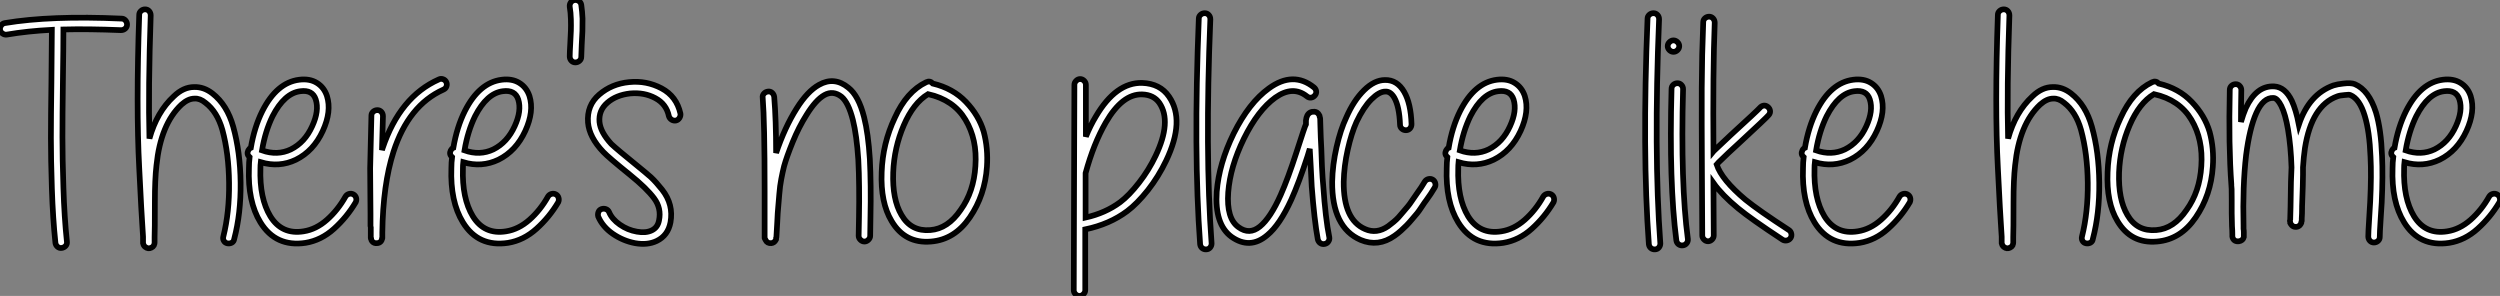
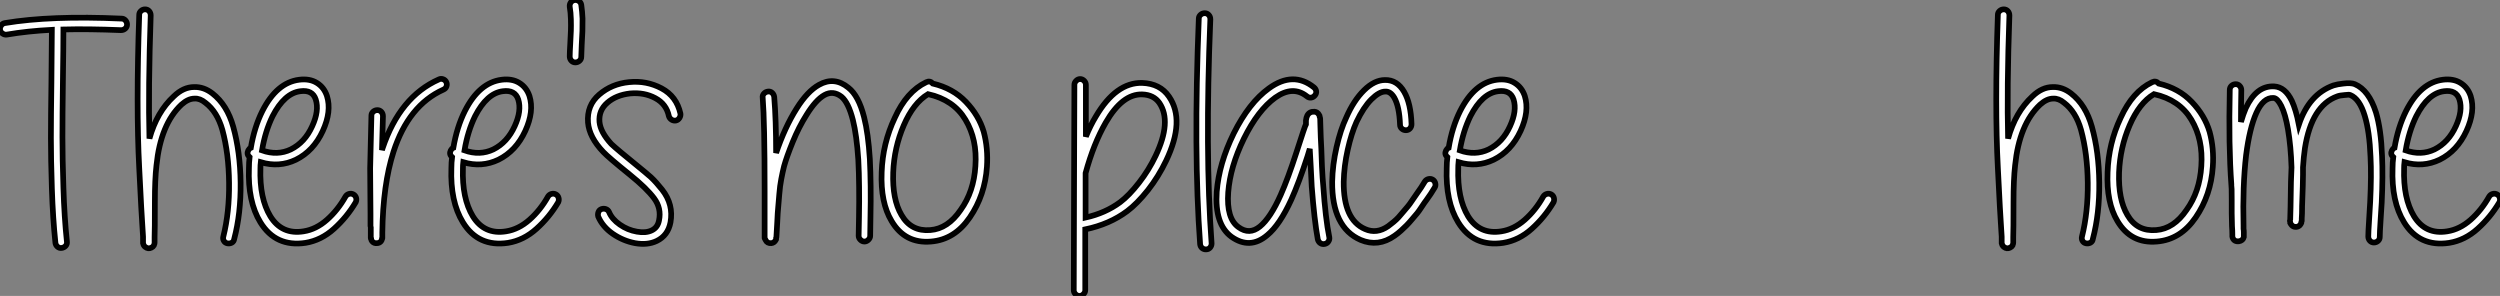
<svg xmlns="http://www.w3.org/2000/svg" viewBox="-0.402 -41.898 437.671 51.808">
  <rect x="-0.402" y="-41.898" width="437.671" height="51.808" fill="#808080" stroke="none" />
  <path d="M0.45-37.86L0.45-37.86Q8.46-39.20 20.89-38.64L20.89-38.64Q21.28-38.64 21.56-38.33Q21.84-38.02 21.84-37.60Q21.84-37.18 21.53-36.90Q21.22-36.62 20.78-36.62L20.78-36.62Q15.06-36.85 10.70-36.74L10.70-36.74Q10.70-33.82 10.61-27.69Q10.53-21.56 10.53-17.89Q10.53-14.22 10.70-9.04Q10.86-3.86 11.31 0.39L11.31 0.39Q11.37 0.84 11.09 1.15Q10.81 1.46 10.39 1.51Q9.97 1.57 9.66 1.29Q9.35 1.01 9.30 0.62L9.30 0.62Q8.85-3.64 8.68-8.85Q8.51-14.06 8.51-17.72Q8.51-21.39 8.60-27.58Q8.68-33.77 8.68-36.68L8.68-36.68Q4.42-36.46 0.78-35.84L0.78-35.84Q0.39-35.78 0.03-36.04Q-0.34-36.29-0.39-36.68Q-0.45-37.07-0.20-37.44Q0.06-37.80 0.45-37.86ZM25.98-39.20L25.98-39.20Q25.54-26.26 25.76-17.64L25.76-17.64Q27.05-22.29 30.02-25.03L30.02-25.03Q31.70-26.66 33.60-26.66L33.60-26.66Q35.28-26.71 36.79-25.54L36.79-25.54Q39.37-23.52 40.43-19.71L40.43-19.71Q41.66-15.29 41.72-9.91Q41.78-4.54 40.60-0.06L40.60-0.06Q40.54 0.39 40.18 0.59Q39.82 0.78 39.40 0.70Q38.98 0.62 38.78 0.25Q38.58-0.11 38.70-0.50L38.70-0.50Q39.76-4.76 39.70-9.88Q39.65-15.01 38.53-19.15L38.53-19.15Q37.63-22.34 35.56-23.91L35.56-23.91Q34.61-24.70 33.66-24.64L33.66-24.64Q32.54-24.64 31.36-23.58L31.36-23.58Q27.72-20.16 26.99-12.94L26.99-12.94Q26.71-10.47 26.71-6.55L26.71-6.55Q26.71-1.34 26.66-0.39L26.66-0.39L26.66 0.39L26.66 0.56Q26.66 0.73 26.60 0.90L26.60 0.90Q26.60 0.95 26.54 1.06L26.54 1.06Q26.38 1.34 26.10 1.46L26.10 1.46Q25.54 1.74 25.03 1.34L25.03 1.34Q24.86 1.23 24.75 1.01L24.75 1.01L24.64 0.67L24.64 0.50L24.64-0.45Q24.58-1.57 24.47-3.19L24.47-3.19Q24.42-3.53 23.97-12.49L23.97-12.49Q23.41-23.18 23.97-39.31L23.97-39.31Q23.97-39.70 24.28-39.98Q24.58-40.26 25.00-40.26Q25.42-40.26 25.70-39.96Q25.98-39.65 25.98-39.20ZM45.47-15.57L45.47-15.57Q48.16-14.62 50.51-15.74L50.51-15.74Q52.98-16.97 54.26-19.82L54.26-19.82Q55.50-22.51 54.88-24.47L54.88-24.47Q54.32-26.21 52.19-25.93L52.19-25.93Q49.39-25.59 47.32-21.56L47.32-21.56Q46.03-18.93 45.47-15.57ZM43.51-16.02L43.51-16.02Q44.13-19.66 45.53-22.46L45.53-22.46Q48.05-27.44 51.97-27.94L51.97-27.94Q53.82-28.17 55.08-27.38Q56.34-26.60 56.84-25.09L56.84-25.09Q57.68-22.40 56.11-18.98L56.11-18.98Q54.49-15.46 51.41-13.94L51.41-13.94Q48.50-12.54 45.25-13.50L45.25-13.50Q45.19-12.99 45.19-12.43L45.19-12.43Q45.02-7.17 46.93-4.03L46.93-4.03Q48.94-0.78 52.75-1.40L52.75-1.40Q54.94-1.74 56.84-3.42Q58.74-5.10 60.09-7.50L60.09-7.50Q60.31-7.84 60.70-7.95Q61.10-8.06 61.46-7.87Q61.82-7.67 61.94-7.28Q62.05-6.89 61.88-6.50L61.88-6.50Q60.31-3.86 58.07-1.85Q55.83 0.17 53.09 0.62L53.09 0.62Q47.88 1.40 45.19-2.97L45.19-2.97Q42.95-6.61 43.18-12.49L43.18-12.49Q43.18-13.44 43.29-14.39L43.29-14.39Q42.73-14.90 43.06-15.57L43.06-15.57Q43.23-15.90 43.51-16.02ZM64.51-0.39L64.51-0.67L64.51-1.57L64.51-2.07Q64.46-2.18 64.46-2.30L64.46-2.30L64.46-2.35L64.46-2.41L64.46-2.46L64.46-2.52L64.46-2.58L64.46-2.69L64.46-2.80L64.46-4.48Q64.46-5.54 64.43-8.26Q64.40-10.98 64.40-12.43L64.40-12.43Q64.46-15.40 64.62-21.67L64.62-21.67Q64.62-22.06 64.93-22.34Q65.24-22.62 65.66-22.62Q66.08-22.62 66.36-22.32Q66.64-22.01 66.64-21.56L66.64-21.56Q66.53-17.47 66.47-15.62L66.47-15.62L66.58-15.96Q69.61-24.98 76.44-28L76.44-28Q76.78-28.17 77.17-28.03Q77.56-27.89 77.73-27.52Q77.90-27.16 77.76-26.77Q77.62-26.38 77.22-26.21L77.22-26.21Q71.12-23.46 68.49-15.34L68.49-15.34Q66.64-9.58 66.53-1.18L66.53-1.18L66.53-1.12L66.53-0.95L66.53-0.67L66.53-0.50L66.53-0.34L66.53-0.28L66.53-0.22L66.53-0.17Q66.53-0.11 66.47-0.06L66.47-0.06Q66.47 0.11 66.30 0.34L66.30 0.34Q66.02 0.67 65.58 0.67L65.58 0.67Q65.07 0.73 64.74 0.34L64.74 0.34Q64.57 0.11 64.57-0.06L64.57-0.06Q64.51-0.11 64.51-0.22L64.51-0.22L64.51-0.28L64.51-0.39ZM80.92-15.57L80.92-15.57Q83.61-14.62 85.96-15.74L85.96-15.74Q88.42-16.97 89.71-19.82L89.71-19.82Q90.94-22.51 90.33-24.47L90.33-24.47Q89.77-26.21 87.64-25.93L87.64-25.93Q84.84-25.59 82.77-21.56L82.77-21.56Q81.48-18.93 80.92-15.57ZM78.96-16.02L78.96-16.02Q79.58-19.66 80.98-22.46L80.98-22.46Q83.50-27.44 87.42-27.94L87.42-27.94Q89.26-28.17 90.52-27.38Q91.78-26.60 92.29-25.09L92.29-25.09Q93.13-22.40 91.56-18.98L91.56-18.98Q89.94-15.46 86.86-13.94L86.86-13.94Q83.94-12.54 80.70-13.50L80.70-13.50Q80.64-12.99 80.64-12.43L80.64-12.43Q80.47-7.17 82.38-4.03L82.38-4.03Q84.39-0.78 88.20-1.40L88.20-1.40Q90.38-1.74 92.29-3.42Q94.19-5.10 95.54-7.50L95.54-7.50Q95.76-7.84 96.15-7.95Q96.54-8.06 96.91-7.87Q97.27-7.67 97.38-7.28Q97.50-6.89 97.33-6.50L97.33-6.50Q95.76-3.86 93.52-1.85Q91.28 0.17 88.54 0.62L88.54 0.62Q83.33 1.40 80.64-2.97L80.64-2.97Q78.40-6.61 78.62-12.49L78.62-12.49Q78.62-13.44 78.74-14.39L78.74-14.39Q78.18-14.90 78.51-15.57L78.51-15.57Q78.68-15.90 78.96-16.02ZM101.36-41.05L101.36-41.05Q101.53-39.87 101.58-38.64L101.58-38.64Q101.58-37.35 101.56-36.46Q101.53-35.56 101.44-34.08Q101.36-32.59 101.36-31.92L101.36-31.92Q101.36-31.53 101.05-31.25Q100.74-30.97 100.32-30.97Q99.90-30.97 99.62-31.28Q99.34-31.58 99.34-32.03L99.34-32.03Q99.34-32.76 99.43-34.22Q99.51-35.67 99.54-36.51Q99.57-37.35 99.54-38.53Q99.51-39.70 99.34-40.71L99.34-40.71Q99.29-41.16 99.54-41.50Q99.79-41.83 100.21-41.89Q100.63-41.94 100.97-41.69Q101.30-41.44 101.36-41.05ZM116.70-21.56L116.70-21.56Q116.26-23.69 114.32-24.72Q112.39-25.76 109.93-25.54L109.93-25.54Q107.46-25.26 105.92-23.91Q104.38-22.57 104.55-20.55L104.55-20.55Q104.72-18.76 106.62-16.69L106.62-16.69Q107.63-15.74 111.16-12.88L111.16-12.88Q112.62-11.70 113.57-10.86L113.57-10.86Q114.46-10.02 115.50-8.71Q116.54-7.39 116.90-5.96Q117.26-4.54 116.98-2.97L116.98-2.97Q116.54-0.67 114.58 0.28L114.58 0.28Q112.95 1.06 110.77 0.67L110.77 0.67Q108.70 0.28 106.90-0.95Q105.11-2.18 104.33-3.98L104.33-3.98Q104.22-4.37 104.36-4.76Q104.50-5.15 104.89-5.29Q105.28-5.43 105.67-5.29Q106.06-5.15 106.23-4.76L106.23-4.76Q106.74-3.53 108.11-2.58Q109.48-1.62 111.10-1.34L111.10-1.34Q112.67-1.06 113.71-1.57Q114.74-2.07 114.97-3.30L114.97-3.30Q115.42-5.43 114.10-7.20Q112.78-8.96 109.87-11.31L109.87-11.31Q106.12-14.34 105.22-15.29L105.22-15.29Q102.76-17.86 102.54-20.44L102.54-20.44Q102.31-23.46 104.50-25.34Q106.68-27.22 109.73-27.52Q112.78-27.83 115.42-26.43Q118.05-25.03 118.72-22.01L118.72-22.01Q118.78-21.62 118.55-21.25Q118.33-20.89 117.94-20.80Q117.54-20.72 117.18-20.94Q116.82-21.17 116.70-21.56Z" fill="white" stroke="black" transform="scale(1,1)" />
  <path d="M135.47-15.12L135.47-15.12Q136.98-19.60 139.06-22.90L139.06-22.90Q140.96-25.93 142.98-27.05L142.98-27.05Q145.66-28.56 148.13-26.54L148.13-26.54Q149.92-25.14 150.87-21.39L150.87-21.39Q151.60-18.54 151.88-14.06L151.88-14.06Q151.99-11.82 152.02-9.24Q152.05-6.66 151.99-3.95Q151.94-1.23 151.94-0.62L151.94-0.62Q151.94-0.22 151.63 0.08Q151.32 0.39 150.93 0.39Q150.54 0.39 150.23 0.08Q149.92-0.22 149.92-0.62L149.92-0.62Q149.92-1.23 149.98-3.92Q150.03-6.61 150.00-9.13Q149.98-11.65 149.86-13.94L149.86-13.94Q149.58-18.20 148.91-20.89L148.91-20.89Q148.13-23.97 146.90-24.98L146.90-24.98Q145.44-26.10 143.93-25.26Q142.42-24.42 140.79-21.78L140.79-21.78Q139.45-19.66 138.38-17.05Q137.32-14.45 136.87-12.82L136.87-12.82Q136.59-11.70 136.37-10.53Q136.14-9.35 136.03-7.92Q135.92-6.50 135.84-5.66Q135.75-4.82 135.67-3.00Q135.58-1.18 135.53-0.56L135.53-0.56Q135.53-0.34 135.47-0.22L135.47-0.22L135.47-0.11Q135.42 0 135.42 0.11L135.42 0.11Q135.14 0.62 134.63 0.67L134.63 0.67Q133.90 0.73 133.62 0.11L133.62 0.11L133.51-0.11Q133.51-0.17 133.46-0.28L133.46-0.28L133.46-0.95L133.46-3.58L133.46-8.51Q133.46-20.55 133.12-24.81L133.12-24.81Q133.06-25.20 133.34-25.51Q133.62-25.82 134.04-25.87Q134.46-25.93 134.77-25.65Q135.08-25.37 135.14-24.92L135.14-24.92Q135.47-20.94 135.47-15.12ZM162.07-25.42L162.07-25.42Q159.50-23.86 157.82-19.96Q156.14-16.07 155.97-11.70L155.97-11.70Q155.80-7 157.42-4.26L157.42-4.26Q159.10-1.34 162.46-1.62L162.46-1.62Q165.54-1.85 167.78-5.15L167.78-5.15Q170.08-8.34 170.36-12.82L170.36-12.82Q170.70-17.47 168.62-20.94L168.62-20.94Q166.55-24.42 162.07-25.42ZM162.91-27.27L162.91-27.27Q166.44-26.43 168.71-24.05Q170.98-21.67 171.82-18.82L171.82-18.82Q172.60-15.90 172.38-12.71L172.38-12.71Q172.04-7.73 169.38-3.84Q166.72 0.06 162.58 0.39L162.58 0.39Q158.04 0.78 155.69-3.19L155.69-3.19Q153.73-6.44 153.95-11.76L153.95-11.76Q154.12-16.80 156.25-21.28L156.25-21.28Q158.32-25.87 161.74-27.50L161.74-27.50Q162.41-27.83 162.91-27.27Z" fill="white" stroke="black" transform="scale(1,1)" />
  <path d="M189.59-1.74L189.59-1.74L189.59 8.90Q189.59 9.30 189.28 9.60Q188.98 9.91 188.58 9.91Q188.19 9.91 187.88 9.60Q187.58 9.30 187.58 8.90L187.58 8.90Q187.58 2.91 187.63-9.07Q187.69-21.06 187.69-27.05L187.69-27.05Q187.69-27.44 188.00-27.75Q188.30-28.06 188.70-28.06Q189.09-28.06 189.40-27.75Q189.70-27.44 189.70-27.05L189.70-27.05L189.70-17.98Q190.49-19.94 191.44-21.50L191.44-21.50Q194.97-27.50 199.56-27.38L199.56-27.38Q202.70-27.27 204.26-24.98L204.26-24.98Q207.12-20.83 203.76-13.78L203.76-13.78Q202.42-10.98 200.57-8.62L200.57-8.62Q198.66-6.22 196.93-4.93L196.93-4.93Q193.85-2.63 189.59-1.74ZM189.65-11.59L189.65-11.59L189.65-3.81Q193.12-4.59 195.70-6.50L195.70-6.50Q197.26-7.67 199.00-9.91Q200.74-12.15 201.91-14.62L201.91-14.62Q204.77-20.61 202.58-23.86L202.58-23.86Q201.58-25.31 199.56-25.37L199.56-25.37Q196.09-25.48 193.18-20.44L193.18-20.44Q191.05-16.74 189.65-11.59ZM211.49-38.53L211.49-38.53Q210.54-15.23 211.71 0.73L211.71 0.73Q211.71 1.12 211.46 1.43Q211.21 1.74 210.79 1.76Q210.37 1.79 210.06 1.54Q209.75 1.29 209.70 0.84L209.70 0.84Q208.52-15.18 209.47-38.64L209.47-38.64Q209.47-39.03 209.78-39.31Q210.09-39.59 210.51-39.59Q210.93-39.59 211.21-39.28Q211.49-38.98 211.49-38.53ZM228.40-25.03L228.40-25.03Q225.94-26.99 222.86-24.81L222.86-24.81Q219.83-22.62 217.37-17.64L217.37-17.64Q214.96-12.71 214.62-8.23L214.62-8.23Q214.29-3.64 216.42-2.13L216.42-2.13Q218.32-0.73 220.17-2.24Q222.02-3.75 223.81-7.78L223.81-7.78Q225.10-10.70 226.55-15.18L226.55-15.18Q228.06-19.88 228.23-20.16L228.23-20.16L228.23-20.33L228.23-20.61L228.23-20.83Q228.29-21.34 228.46-21.67L228.46-21.67Q228.85-22.40 229.74-22.34L229.74-22.34Q230.25-22.29 230.53-21.78L230.53-21.78Q230.64-21.67 230.64-21.45L230.64-21.45Q230.70-21.34 230.72-21.08Q230.75-20.83 230.75-20.05L230.75-20.05Q230.81-17.75 230.92-15.85L230.92-15.85Q230.98-14.78 231.03-12.77L231.03-12.77Q231.14-10.53 231.26-9.35L231.26-9.35Q231.65-3.64 232.32-0.34L232.32-0.34Q232.38 0.06 232.15 0.39Q231.93 0.73 231.51 0.81Q231.09 0.90 230.75 0.67Q230.42 0.45 230.30 0L230.30 0Q229.69-3.36 229.24-9.24L229.24-9.24L229.07-12.66Q228.96-14.84 228.90-15.74L228.90-15.74L228.90-15.85L228.51-14.56Q227.00-9.91 225.66-6.94L225.66-6.94Q223.64-2.52 221.46-0.73L221.46-0.73Q218.43 1.85 215.18-0.45L215.18-0.45Q212.22-2.63 212.61-8.34L212.61-8.34Q213.00-13.27 215.58-18.54L215.58-18.54Q218.26-23.91 221.74-26.43L221.74-26.43Q225.99-29.51 229.63-26.60L229.63-26.60Q229.97-26.32 230.02-25.93Q230.08-25.54 229.80-25.20Q229.52-24.86 229.13-24.81Q228.74-24.75 228.40-25.03ZM244.70-20.05L244.70-20.05Q244.58-23.24 243.69-24.81L243.69-24.81Q243.02-25.93 242.12-25.87L242.12-25.87Q241.06-25.87 239.68-24.50Q238.31-23.13 237.08-20.55L237.08-20.55Q236.18-18.54 235.54-15.68Q234.90-12.82 234.84-10.08L234.84-10.08Q234.78-3.42 238.59-1.79L238.59-1.79Q240.61-0.90 242.62-2.30L242.62-2.30Q243.07-2.63 243.58-3.05Q244.08-3.47 244.42-3.84Q244.75-4.20 245.28-4.84Q245.82-5.49 246.07-5.77Q246.32-6.05 246.88-6.89Q247.44-7.73 247.61-7.95L247.61-7.95L248.39-9.07Q249.01-10.02 249.06-10.14L249.06-10.14Q249.29-10.47 249.71-10.56Q250.13-10.64 250.46-10.42Q250.80-10.19 250.88-9.77Q250.97-9.35 250.74-9.02L250.74-9.02L250.07-7.95Q249.51-7.11 249.29-6.83Q249.06-6.55 248.53-5.74Q248.00-4.93 247.72-4.59L247.72-4.59L246.82-3.53Q246.26-2.86 245.84-2.44Q245.42-2.02 244.86-1.51Q244.30-1.01 243.74-0.62L243.74-0.62Q240.89 1.40 237.81 0.11L237.81 0.11Q232.77-2.07 232.82-10.08L232.82-10.08Q232.88-13.05 233.58-16.13Q234.28-19.21 235.29-21.34L235.29-21.34Q236.58-24.30 238.40-26.10Q240.22-27.89 242.06-27.89L242.06-27.89Q244.19-27.94 245.42-25.82L245.42-25.82Q246.60-23.80 246.71-20.16L246.71-20.16Q246.71-19.71 246.43-19.40Q246.15-19.10 245.73-19.10Q245.31-19.10 245.00-19.38Q244.70-19.66 244.70-20.05ZM255.17-15.57L255.17-15.57Q257.86-14.62 260.21-15.74L260.21-15.74Q262.67-16.97 263.96-19.82L263.96-19.82Q265.19-22.51 264.58-24.47L264.58-24.47Q264.02-26.21 261.89-25.93L261.89-25.93Q259.09-25.59 257.02-21.56L257.02-21.56Q255.73-18.93 255.17-15.57ZM253.21-16.02L253.21-16.02Q253.82-19.66 255.22-22.46L255.22-22.46Q257.74-27.44 261.66-27.94L261.66-27.94Q263.51-28.17 264.77-27.38Q266.03-26.60 266.54-25.09L266.54-25.09Q267.38-22.40 265.81-18.98L265.81-18.98Q264.18-15.46 261.10-13.94L261.10-13.94Q258.19-12.54 254.94-13.50L254.94-13.50Q254.89-12.99 254.89-12.43L254.89-12.43Q254.72-7.17 256.62-4.03L256.62-4.03Q258.64-0.78 262.45-1.40L262.45-1.40Q264.63-1.74 266.54-3.42Q268.44-5.10 269.78-7.50L269.78-7.50Q270.01-7.84 270.40-7.95Q270.79-8.06 271.16-7.87Q271.52-7.67 271.63-7.28Q271.74-6.89 271.58-6.50L271.58-6.50Q270.01-3.86 267.77-1.85Q265.53 0.17 262.78 0.62L262.78 0.62Q257.58 1.40 254.89-2.97L254.89-2.97Q252.65-6.61 252.87-12.49L252.87-12.49Q252.87-13.44 252.98-14.39L252.98-14.39Q252.42-14.90 252.76-15.57L252.76-15.57Q252.93-15.90 253.21-16.02Z" fill="white" stroke="black" transform="scale(1,1)" />
-   <path d="M290.05-38.53L290.05-38.53Q289.10-15.23 290.27 0.73L290.27 0.73Q290.27 1.12 290.02 1.43Q289.77 1.74 289.35 1.76Q288.93 1.79 288.62 1.54Q288.31 1.29 288.26 0.84L288.26 0.84Q287.08-15.18 288.03-38.64L288.03-38.64Q288.03-39.03 288.34-39.31Q288.65-39.59 289.07-39.59Q289.49-39.59 289.77-39.28Q290.05-38.98 290.05-38.53ZM294.25-26.32L294.25-26.32Q293.80-9.74 295.09-0.06L295.09-0.06Q295.14 0.34 294.89 0.67Q294.64 1.01 294.22 1.06Q293.80 1.12 293.46 0.87Q293.13 0.62 293.07 0.17L293.07 0.17Q291.78-9.86 292.23-26.32L292.23-26.32Q292.23-26.77 292.54-27.05Q292.85-27.33 293.27-27.33Q293.69-27.33 293.97-27.02Q294.25-26.71 294.25-26.32ZM293.27-34.52Q293.58-34.22 293.58-33.82Q293.58-33.43 293.27-33.12Q292.96-32.82 292.57-32.82Q292.18-32.82 291.87-33.12Q291.56-33.43 291.56-33.82Q291.56-34.22 291.87-34.52Q292.18-34.83 292.57-34.83Q292.96-34.83 293.27-34.52ZM299.79-37.91L299.79-37.91Q299.46-29.40 299.57-15.40L299.57-15.40L299.62-15.46L302.59-18.26Q307.24-22.51 307.69-23.02L307.69-23.02Q307.97-23.35 308.36-23.41Q308.75-23.46 309.09-23.18Q309.42-22.90 309.48-22.51Q309.54-22.12 309.26-21.78L309.26-21.78Q308.86-21.28 303.94-16.74L303.94-16.74Q301.92-14.90 301.02-14L301.02-14Q300.41-13.44 300.13-13.10L300.13-13.10Q301.02-10.42 305.17-6.94L305.17-6.94Q307.52-5.04 312.78-1.62L312.78-1.62Q313.12-1.40 313.20-0.98Q313.29-0.56 313.06-0.22Q312.84 0.11 312.42 0.20Q312.00 0.28 311.66 0.06L311.66 0.06Q306.12-3.58 303.88-5.43L303.88-5.43Q301.08-7.73 299.57-9.86L299.57-9.86Q299.62-4.03 299.62-0.67L299.62-0.67Q299.62-0.28 299.32 0.03Q299.01 0.34 298.62 0.34Q298.22 0.34 297.92 0.03Q297.61-0.28 297.61-0.67L297.61-0.67Q297.61-3.81 297.55-12.18Q297.50-20.55 297.52-26.49Q297.55-32.42 297.78-38.02L297.78-38.02Q297.78-38.42 298.08-38.70Q298.39-38.98 298.81-38.98Q299.23-38.98 299.51-38.67Q299.79-38.36 299.79-37.91ZM317.54-15.57L317.54-15.57Q320.23-14.62 322.58-15.74L322.58-15.74Q325.05-16.97 326.34-19.82L326.34-19.82Q327.57-22.51 326.95-24.47L326.95-24.47Q326.39-26.21 324.26-25.93L324.26-25.93Q321.46-25.59 319.39-21.56L319.39-21.56Q318.10-18.93 317.54-15.57ZM315.58-16.02L315.58-16.02Q316.20-19.66 317.60-22.46L317.60-22.46Q320.12-27.44 324.04-27.94L324.04-27.94Q325.89-28.17 327.15-27.38Q328.41-26.60 328.91-25.09L328.91-25.09Q329.75-22.40 328.18-18.98L328.18-18.98Q326.56-15.46 323.48-13.94L323.48-13.94Q320.57-12.54 317.32-13.50L317.32-13.50Q317.26-12.99 317.26-12.43L317.26-12.43Q317.10-7.17 319.00-4.03L319.00-4.03Q321.02-0.78 324.82-1.40L324.82-1.40Q327.01-1.74 328.91-3.42Q330.82-5.10 332.16-7.50L332.16-7.50Q332.38-7.84 332.78-7.95Q333.17-8.06 333.53-7.87Q333.90-7.67 334.01-7.28Q334.12-6.89 333.95-6.50L333.95-6.50Q332.38-3.86 330.14-1.85Q327.90 0.17 325.16 0.62L325.16 0.62Q319.95 1.40 317.26-2.97L317.26-2.97Q315.02-6.61 315.25-12.49L315.25-12.49Q315.25-13.44 315.36-14.39L315.36-14.39Q314.80-14.90 315.14-15.57L315.14-15.57Q315.30-15.90 315.58-16.02Z" fill="white" stroke="black" transform="scale(1,1)" />
  <path d="M351.38-39.20L351.38-39.20Q350.93-26.26 351.15-17.64L351.15-17.64Q352.44-22.29 355.41-25.03L355.41-25.03Q357.09-26.66 358.99-26.66L358.99-26.66Q360.67-26.71 362.18-25.54L362.18-25.54Q364.76-23.52 365.82-19.71L365.82-19.71Q367.06-15.29 367.11-9.91Q367.17-4.54 365.99-0.06L365.99-0.06Q365.94 0.39 365.57 0.59Q365.21 0.78 364.79 0.70Q364.37 0.62 364.17 0.25Q363.98-0.11 364.09-0.50L364.09-0.50Q365.15-4.76 365.10-9.88Q365.04-15.01 363.92-19.15L363.92-19.15Q363.02-22.34 360.95-23.91L360.95-23.91Q360.00-24.70 359.05-24.64L359.05-24.64Q357.93-24.64 356.75-23.58L356.75-23.58Q353.11-20.16 352.38-12.94L352.38-12.94Q352.10-10.47 352.10-6.55L352.10-6.55Q352.10-1.34 352.05-0.39L352.05-0.39L352.05 0.39L352.05 0.56Q352.05 0.73 351.99 0.90L351.99 0.90Q351.99 0.95 351.94 1.06L351.94 1.06Q351.77 1.34 351.49 1.46L351.49 1.46Q350.93 1.74 350.42 1.34L350.42 1.34Q350.26 1.23 350.14 1.01L350.14 1.01L350.03 0.67L350.03 0.50L350.03-0.45Q349.98-1.57 349.86-3.19L349.86-3.19Q349.81-3.53 349.36-12.49L349.36-12.49Q348.80-23.18 349.36-39.31L349.36-39.31Q349.36-39.70 349.67-39.98Q349.98-40.26 350.40-40.26Q350.82-40.26 351.10-39.96Q351.38-39.65 351.38-39.20ZM376.69-25.42L376.69-25.42Q374.11-23.86 372.43-19.96Q370.75-16.07 370.58-11.70L370.58-11.70Q370.42-7 372.04-4.26L372.04-4.26Q373.72-1.34 377.08-1.62L377.08-1.62Q380.16-1.85 382.40-5.15L382.40-5.15Q384.70-8.34 384.98-12.82L384.98-12.82Q385.31-17.47 383.24-20.94L383.24-20.94Q381.17-24.42 376.69-25.42ZM377.53-27.27L377.53-27.27Q381.06-26.43 383.32-24.05Q385.59-21.67 386.43-18.82L386.43-18.82Q387.22-15.90 386.99-12.71L386.99-12.71Q386.66-7.73 384.00-3.84Q381.34 0.06 377.19 0.39L377.19 0.39Q372.66 0.78 370.30-3.19L370.30-3.19Q368.34-6.44 368.57-11.76L368.57-11.76Q368.74-16.80 370.86-21.28L370.86-21.28Q372.94-25.87 376.35-27.50L376.35-27.50Q377.02-27.83 377.53-27.27ZM400.77-12.60L400.77-12.60Q400.66-16.24 400.15-19.26L400.15-19.26Q399.70-21.90 398.98-23.35L398.98-23.35Q398.30-24.70 397.63-24.75L397.63-24.75Q395.84-24.86 394.61-22.12L394.61-22.12Q393.43-19.49 392.82-14.73L392.82-14.73Q392.20-9.35 392.37-2.35L392.37-2.35L392.37-1.85Q392.42-1.57 392.42-1.23L392.42-1.23L392.42-0.84L392.42-0.73L392.42-0.67L392.42-0.62L392.42-0.39Q392.26 0.22 391.58 0.34L391.58 0.34Q390.74 0.45 390.46-0.28L390.46-0.28L390.41-0.50L390.41-0.56L390.41-0.62L390.41-0.67L390.41-0.73L390.41-0.84Q390.41-1.57 390.35-2.30L390.35-2.30Q390.30-3.92 390.30-4.54L390.30-4.54L390.30-6.94Q390.30-9.35 390.24-9.52L390.24-9.52Q389.74-16.41 389.96-26.15L389.96-26.15Q389.96-26.60 390.27-26.88Q390.58-27.16 391.00-27.16Q391.42-27.16 391.70-26.85Q391.98-26.54 391.98-26.15L391.98-26.15Q391.92-23.07 391.92-20.55L391.92-20.55Q392.31-21.90 392.76-22.96L392.76-22.96Q394.61-26.94 397.74-26.77L397.74-26.77Q399.65-26.66 400.82-24.25L400.82-24.25Q401.55-22.68 402.06-20.10L402.06-20.10Q403.85-25.42 408.10-26.94L408.10-26.94Q408.78-27.16 409.84-27.27L409.84-27.27Q411.18-27.44 411.86-27.16L411.86-27.16Q414.32-26.10 415.55-22.23L415.55-22.23Q416.45-19.26 416.62-14.56L416.62-14.56Q416.78-11.20 416.56-6.44L416.56-6.44Q416.50-5.38 416.36-3.28Q416.22-1.18 416.22-0.39L416.22-0.39Q416.22 0 415.92 0.28Q415.61 0.56 415.19 0.56Q414.77 0.56 414.49 0.25Q414.21-0.06 414.21-0.50L414.21-0.50Q414.21-1.23 414.35-3.36Q414.49-5.49 414.54-6.55L414.54-6.55Q414.77-11.20 414.60-14.45L414.60-14.45Q414.43-18.87 413.59-21.62L413.59-21.62Q412.70-24.58 411.07-25.26L411.07-25.26Q410.90-25.37 410.06-25.26L410.06-25.26Q409.22-25.20 408.78-25.03L408.78-25.03Q404.30-23.41 403.12-15.96L403.12-15.96Q402.90-14.45 402.78-12.60L402.78-12.60L402.78-11.31Q402.78-9.97 402.62-5.77L402.62-5.77L402.62-5.60Q402.62-4.42 402.56-3.64L402.56-3.64Q402.56-3.36 402.56-3.25L402.56-3.25L402.50-3.08L402.50-2.97Q402.50-2.86 402.45-2.80L402.45-2.80Q402.34-2.58 402.17-2.41L402.17-2.41Q401.83-2.13 401.44-2.18L401.44-2.18Q401.10-2.18 400.82-2.46L400.82-2.46Q400.66-2.63 400.54-2.86L400.54-2.86L400.54-3.02Q400.54-3.08 400.52-3.11Q400.49-3.14 400.49-3.19L400.49-3.19L400.49-3.25Q400.49-3.30 400.54-3.47L400.54-3.47Q400.54-3.86 400.60-5.66L400.60-5.66Q400.66-10.98 400.77-12.60ZM420.76-15.57L420.76-15.57Q423.45-14.62 425.80-15.74L425.80-15.74Q428.26-16.97 429.55-19.82L429.55-19.82Q430.78-22.51 430.17-24.47L430.17-24.47Q429.61-26.21 427.48-25.93L427.48-25.93Q424.68-25.59 422.61-21.56L422.61-21.56Q421.32-18.93 420.76-15.57ZM418.80-16.02L418.80-16.02Q419.42-19.66 420.82-22.46L420.82-22.46Q423.34-27.44 427.26-27.94L427.26-27.94Q429.10-28.17 430.36-27.38Q431.62-26.60 432.13-25.09L432.13-25.09Q432.97-22.40 431.40-18.98L431.40-18.98Q429.78-15.46 426.70-13.94L426.70-13.94Q423.78-12.54 420.54-13.50L420.54-13.50Q420.48-12.99 420.48-12.43L420.48-12.43Q420.31-7.17 422.22-4.03L422.22-4.03Q424.23-0.78 428.04-1.40L428.04-1.40Q430.22-1.74 432.13-3.42Q434.03-5.10 435.38-7.50L435.38-7.50Q435.60-7.84 435.99-7.95Q436.38-8.06 436.75-7.87Q437.11-7.67 437.22-7.28Q437.34-6.89 437.17-6.50L437.17-6.50Q435.60-3.86 433.36-1.85Q431.12 0.17 428.38 0.62L428.38 0.62Q423.17 1.40 420.48-2.97L420.48-2.97Q418.24-6.61 418.46-12.49L418.46-12.49Q418.46-13.44 418.58-14.39L418.58-14.39Q418.02-14.90 418.35-15.57L418.35-15.57Q418.52-15.90 418.80-16.02Z" fill="white" stroke="black" transform="scale(1,1)" />
</svg>